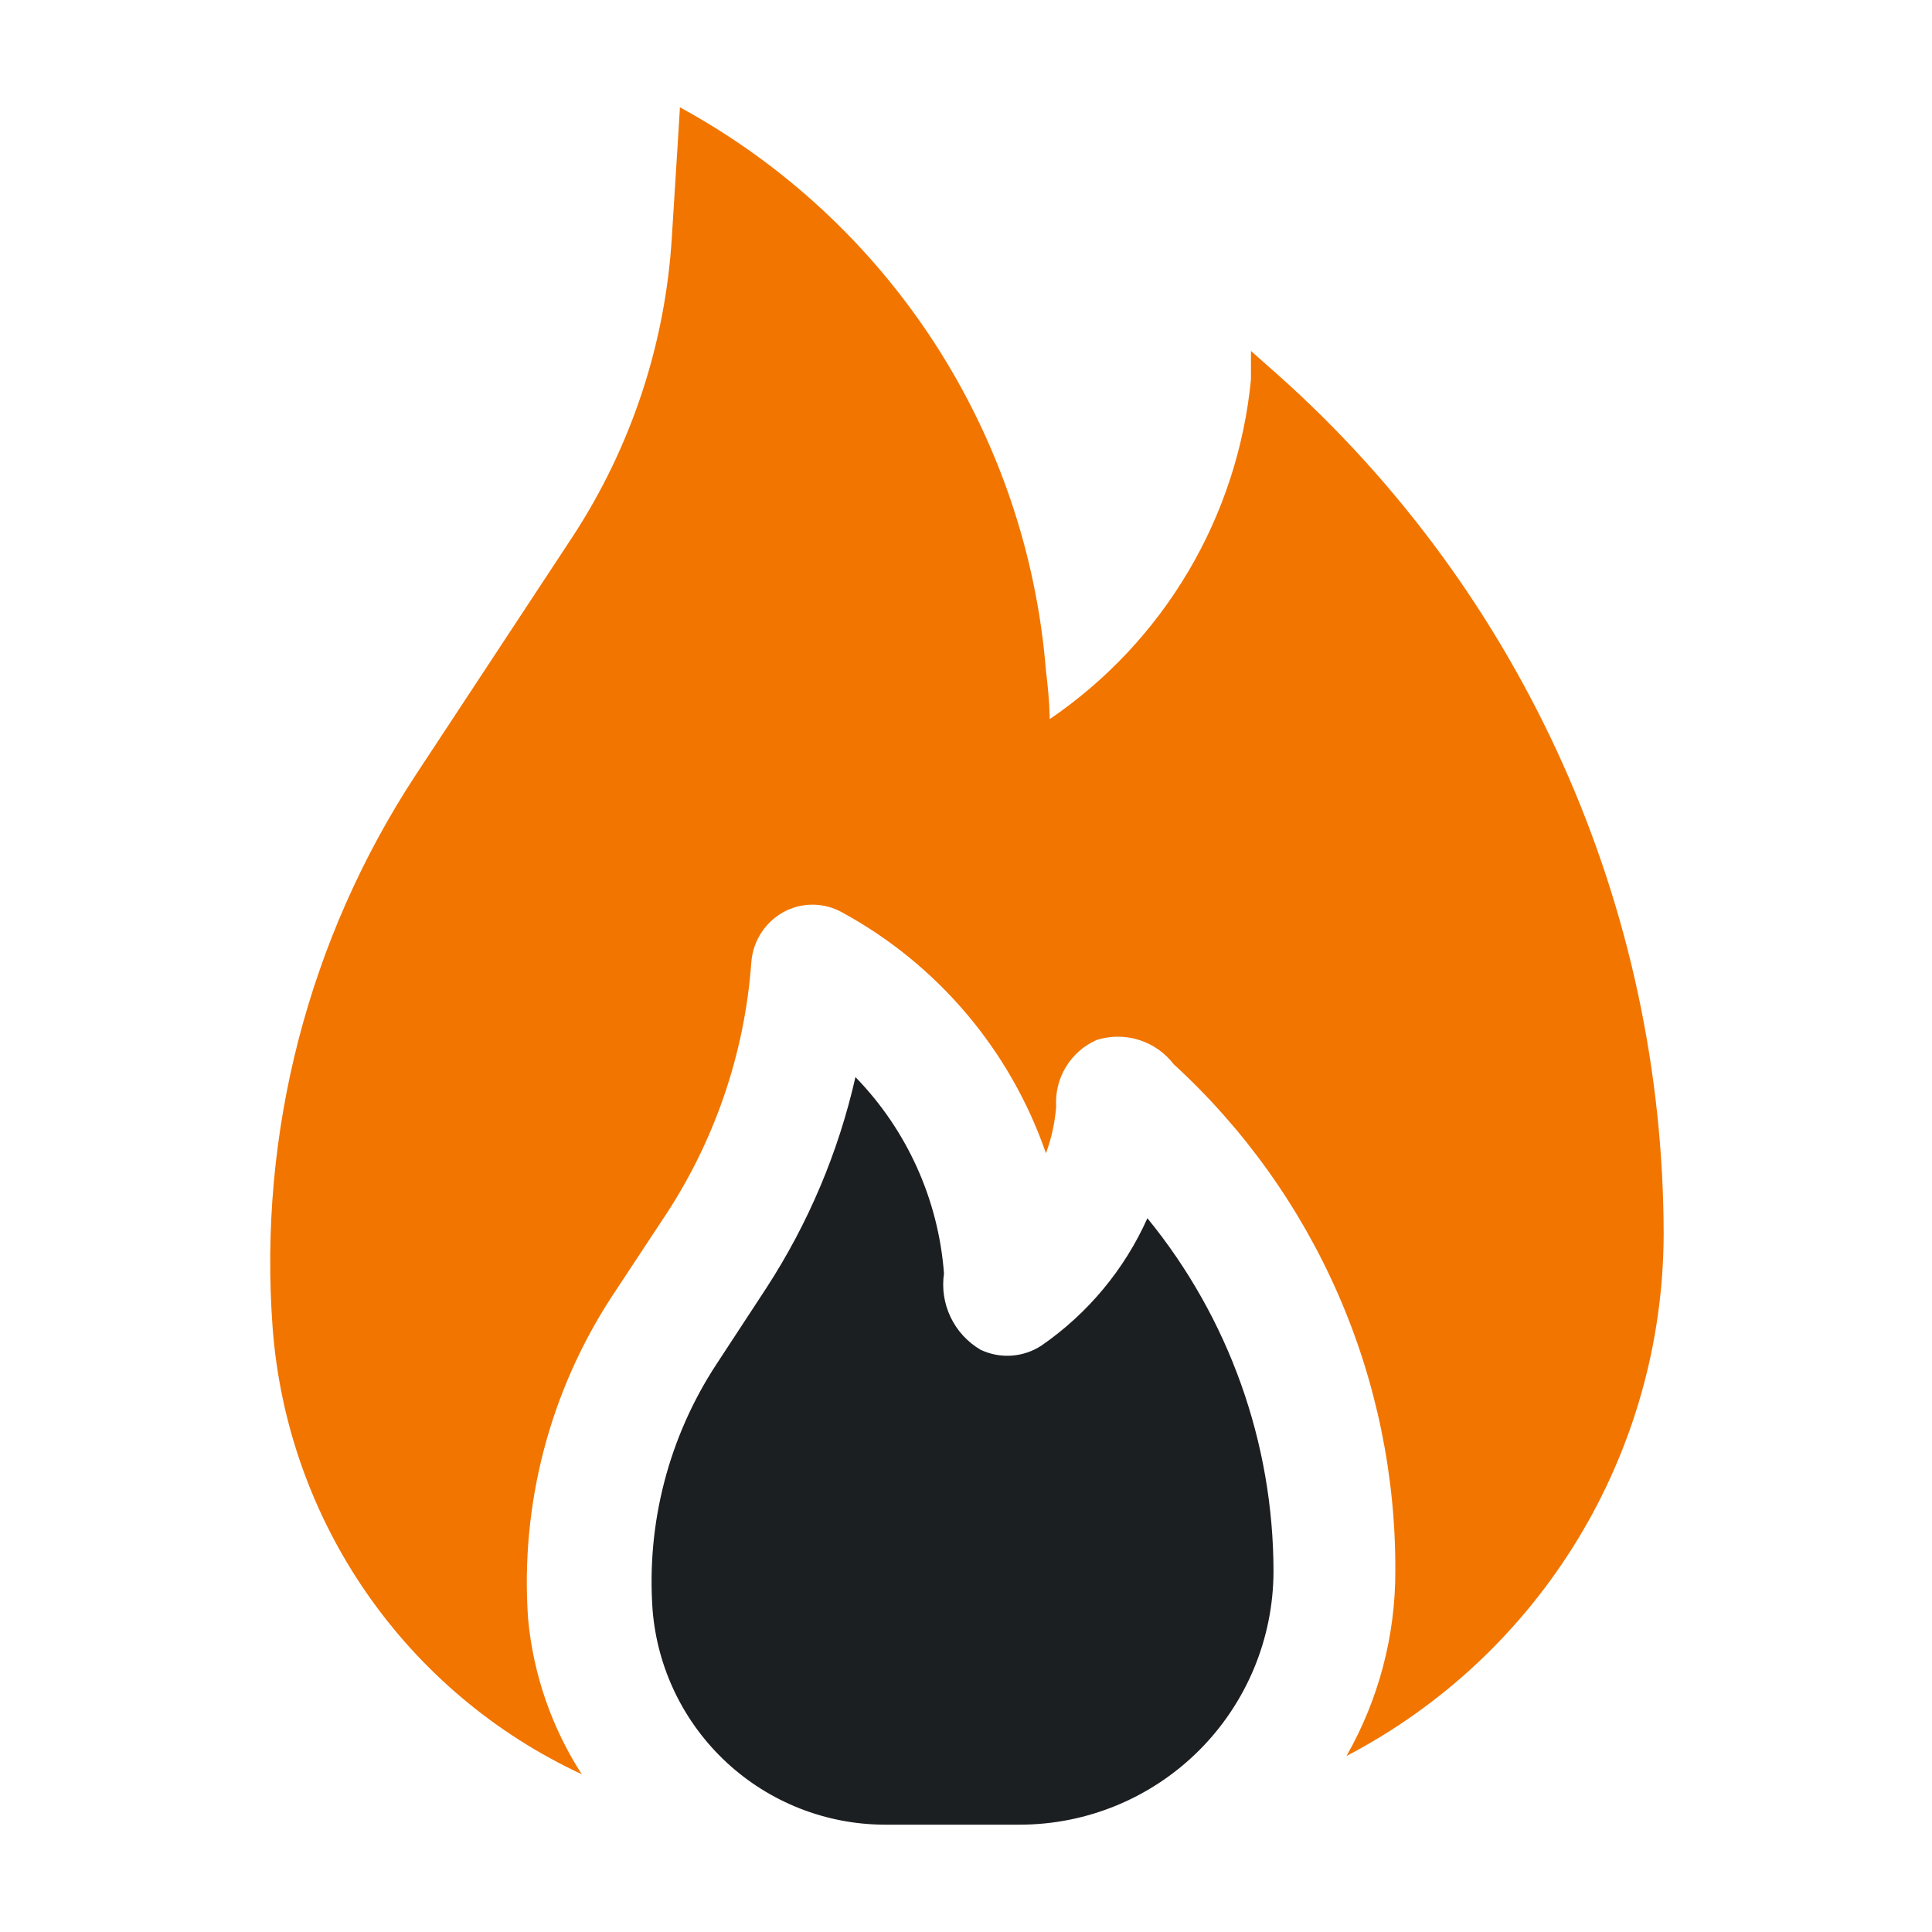
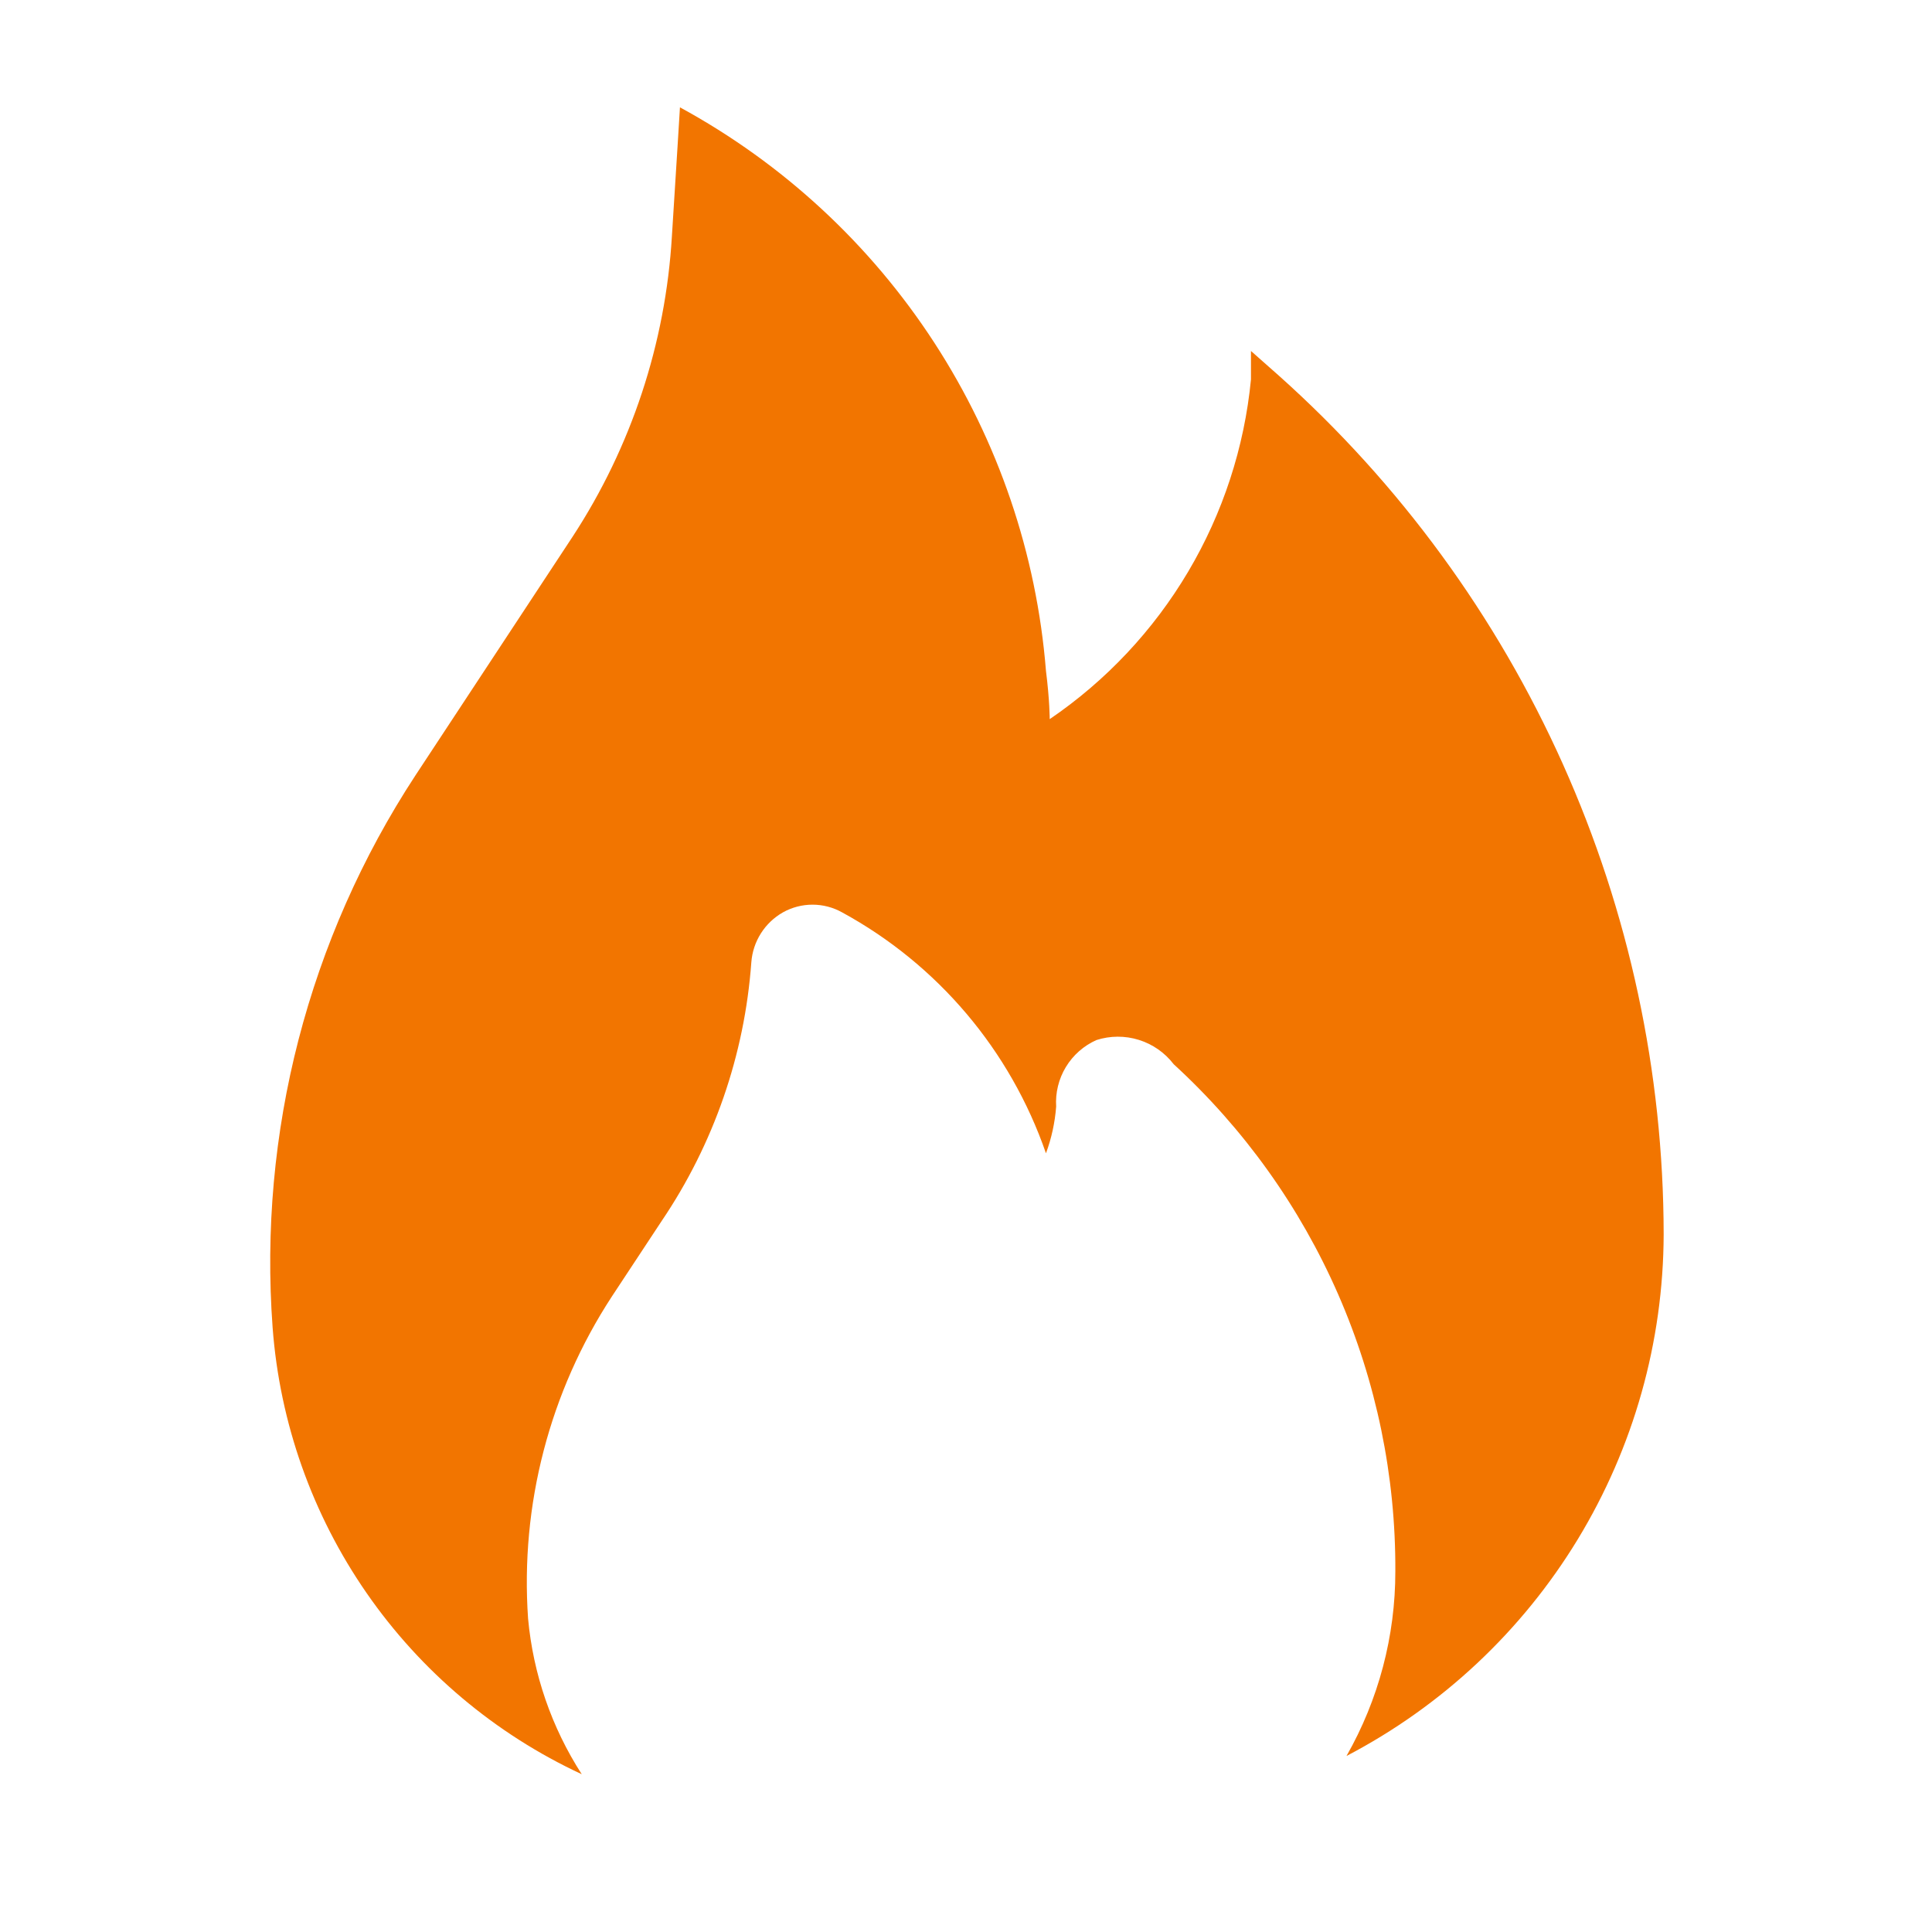
<svg xmlns="http://www.w3.org/2000/svg" width="512" height="512" viewBox="0 0 512 512" fill="none">
-   <path fill-rule="evenodd" clip-rule="evenodd" d="M276.053 356.551C273.679 358.124 270.938 359.056 268.096 359.255C265.255 359.455 262.411 358.915 259.84 357.689C256.402 355.666 253.646 352.664 251.923 349.067C250.2 345.469 249.589 341.44 250.169 337.493C248.696 317.926 240.389 299.501 226.702 285.44C222.196 305.32 214.203 324.243 203.093 341.333L189.866 361.529C177.238 380.8 171.291 403.686 172.942 426.667C174.19 442.124 181.197 456.549 192.575 467.085C203.954 477.621 218.875 483.499 234.382 483.556H270.222C288.039 483.556 305.128 476.488 317.74 463.903C330.351 451.318 337.455 434.243 337.493 416.427C337.466 382.314 325.66 349.257 304.071 322.844C297.985 336.428 288.295 348.085 276.053 356.551Z" fill="#1C1F22" />
  <path fill-rule="evenodd" clip-rule="evenodd" d="M338.915 99.556L331.52 93.013V100.551C329.775 118.55 324.093 135.944 314.876 151.502C305.66 167.06 293.134 180.4 278.186 190.578C278.186 190.578 278.186 185.6 277.191 177.778C274.71 146.785 264.542 116.9 247.607 90.826C230.671 64.752 207.502 43.312 180.195 28.445C180.195 28.445 179.2 44.8 178.062 62.578C176.384 90.966 167.313 118.421 151.751 142.222L110.08 205.511C81.733 248.812 68.437 300.244 72.249 351.858C74.145 377.085 82.737 401.349 97.137 422.149C111.537 442.949 131.224 459.532 154.169 470.187C146.175 457.785 141.296 443.635 139.946 428.942C137.851 398.841 145.641 368.878 162.133 343.609L175.36 323.556C189.141 303.178 197.331 279.54 199.111 255.004C199.316 252.28 200.189 249.649 201.653 247.342C203.116 245.035 205.125 243.124 207.502 241.778C209.894 240.445 212.586 239.746 215.324 239.746C218.062 239.746 220.755 240.445 223.146 241.778C248.491 255.583 267.766 278.357 277.191 305.636C278.66 301.656 279.57 297.492 279.893 293.262C279.661 289.586 280.558 285.926 282.464 282.774C284.371 279.622 287.196 277.128 290.56 275.627C294.217 274.452 298.147 274.437 301.814 275.583C305.48 276.728 308.702 278.979 311.04 282.027C329.665 299.092 344.512 319.865 354.628 343.012C364.744 366.159 369.905 391.166 369.778 416.427C369.795 433.583 365.334 450.447 356.835 465.351C382.114 452.157 403.305 432.304 418.119 407.94C432.934 383.576 440.807 355.626 440.889 327.111C440.841 284.144 431.735 241.671 414.164 202.461C396.593 163.251 370.953 128.187 338.915 99.556Z" fill="#F27500" />
</svg>